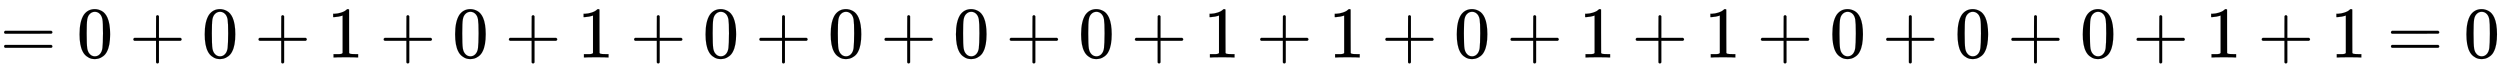
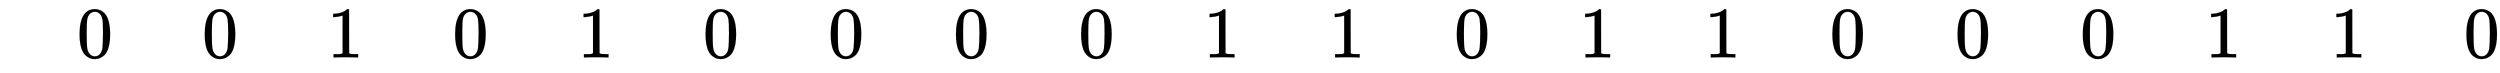
<svg xmlns="http://www.w3.org/2000/svg" xmlns:xlink="http://www.w3.org/1999/xlink" width="79.928ex" height="2.343ex" style="vertical-align: -0.505ex;" viewBox="0 -791.3 34413.3 1008.6" role="img" focusable="false" aria-labelledby="MathJax-SVG-1-Title">
  <title id="MathJax-SVG-1-Title">=0+0+1+0+1+0+0+0+0+1+1+0+1+1+0+0+0+1+1=0</title>
  <defs aria-hidden="true">
-     <path stroke-width="1" id="E1-MJMAIN-3D" d="M56 347Q56 360 70 367H707Q722 359 722 347Q722 336 708 328L390 327H72Q56 332 56 347ZM56 153Q56 168 72 173H708Q722 163 722 153Q722 140 707 133H70Q56 140 56 153Z" />
    <path stroke-width="1" id="E1-MJMAIN-30" d="M96 585Q152 666 249 666Q297 666 345 640T423 548Q460 465 460 320Q460 165 417 83Q397 41 362 16T301 -15T250 -22Q224 -22 198 -16T137 16T82 83Q39 165 39 320Q39 494 96 585ZM321 597Q291 629 250 629Q208 629 178 597Q153 571 145 525T137 333Q137 175 145 125T181 46Q209 16 250 16Q290 16 318 46Q347 76 354 130T362 333Q362 478 354 524T321 597Z" />
-     <path stroke-width="1" id="E1-MJMAIN-2B" d="M56 237T56 250T70 270H369V420L370 570Q380 583 389 583Q402 583 409 568V270H707Q722 262 722 250T707 230H409V-68Q401 -82 391 -82H389H387Q375 -82 369 -68V230H70Q56 237 56 250Z" />
    <path stroke-width="1" id="E1-MJMAIN-31" d="M213 578L200 573Q186 568 160 563T102 556H83V602H102Q149 604 189 617T245 641T273 663Q275 666 285 666Q294 666 302 660V361L303 61Q310 54 315 52T339 48T401 46H427V0H416Q395 3 257 3Q121 3 100 0H88V46H114Q136 46 152 46T177 47T193 50T201 52T207 57T213 61V578Z" />
  </defs>
  <g stroke="currentColor" fill="currentColor" stroke-width="0" transform="matrix(1 0 0 -1 0 0)" aria-hidden="true">
    <use xlink:href="#E1-MJMAIN-3D" x="0" y="0" />
    <use xlink:href="#E1-MJMAIN-30" x="1056" y="0" />
    <use xlink:href="#E1-MJMAIN-2B" x="1779" y="0" />
    <use xlink:href="#E1-MJMAIN-30" x="2779" y="0" />
    <use xlink:href="#E1-MJMAIN-2B" x="3502" y="0" />
    <use xlink:href="#E1-MJMAIN-31" x="4503" y="0" />
    <use xlink:href="#E1-MJMAIN-2B" x="5225" y="0" />
    <use xlink:href="#E1-MJMAIN-30" x="6226" y="0" />
    <use xlink:href="#E1-MJMAIN-2B" x="6949" y="0" />
    <use xlink:href="#E1-MJMAIN-31" x="7950" y="0" />
    <use xlink:href="#E1-MJMAIN-2B" x="8672" y="0" />
    <use xlink:href="#E1-MJMAIN-30" x="9673" y="0" />
    <use xlink:href="#E1-MJMAIN-2B" x="10396" y="0" />
    <use xlink:href="#E1-MJMAIN-30" x="11396" y="0" />
    <use xlink:href="#E1-MJMAIN-2B" x="12119" y="0" />
    <use xlink:href="#E1-MJMAIN-30" x="13120" y="0" />
    <use xlink:href="#E1-MJMAIN-2B" x="13843" y="0" />
    <use xlink:href="#E1-MJMAIN-30" x="14843" y="0" />
    <use xlink:href="#E1-MJMAIN-2B" x="15566" y="0" />
    <use xlink:href="#E1-MJMAIN-31" x="16567" y="0" />
    <use xlink:href="#E1-MJMAIN-2B" x="17290" y="0" />
    <use xlink:href="#E1-MJMAIN-31" x="18290" y="0" />
    <use xlink:href="#E1-MJMAIN-2B" x="19013" y="0" />
    <use xlink:href="#E1-MJMAIN-30" x="20014" y="0" />
    <use xlink:href="#E1-MJMAIN-2B" x="20736" y="0" />
    <use xlink:href="#E1-MJMAIN-31" x="21737" y="0" />
    <use xlink:href="#E1-MJMAIN-2B" x="22460" y="0" />
    <use xlink:href="#E1-MJMAIN-31" x="23461" y="0" />
    <use xlink:href="#E1-MJMAIN-2B" x="24183" y="0" />
    <use xlink:href="#E1-MJMAIN-30" x="25184" y="0" />
    <use xlink:href="#E1-MJMAIN-2B" x="25907" y="0" />
    <use xlink:href="#E1-MJMAIN-30" x="26907" y="0" />
    <use xlink:href="#E1-MJMAIN-2B" x="27630" y="0" />
    <use xlink:href="#E1-MJMAIN-30" x="28631" y="0" />
    <use xlink:href="#E1-MJMAIN-2B" x="29354" y="0" />
    <use xlink:href="#E1-MJMAIN-31" x="30354" y="0" />
    <use xlink:href="#E1-MJMAIN-2B" x="31077" y="0" />
    <use xlink:href="#E1-MJMAIN-31" x="32078" y="0" />
    <use xlink:href="#E1-MJMAIN-3D" x="32856" y="0" />
    <use xlink:href="#E1-MJMAIN-30" x="33912" y="0" />
  </g>
</svg>